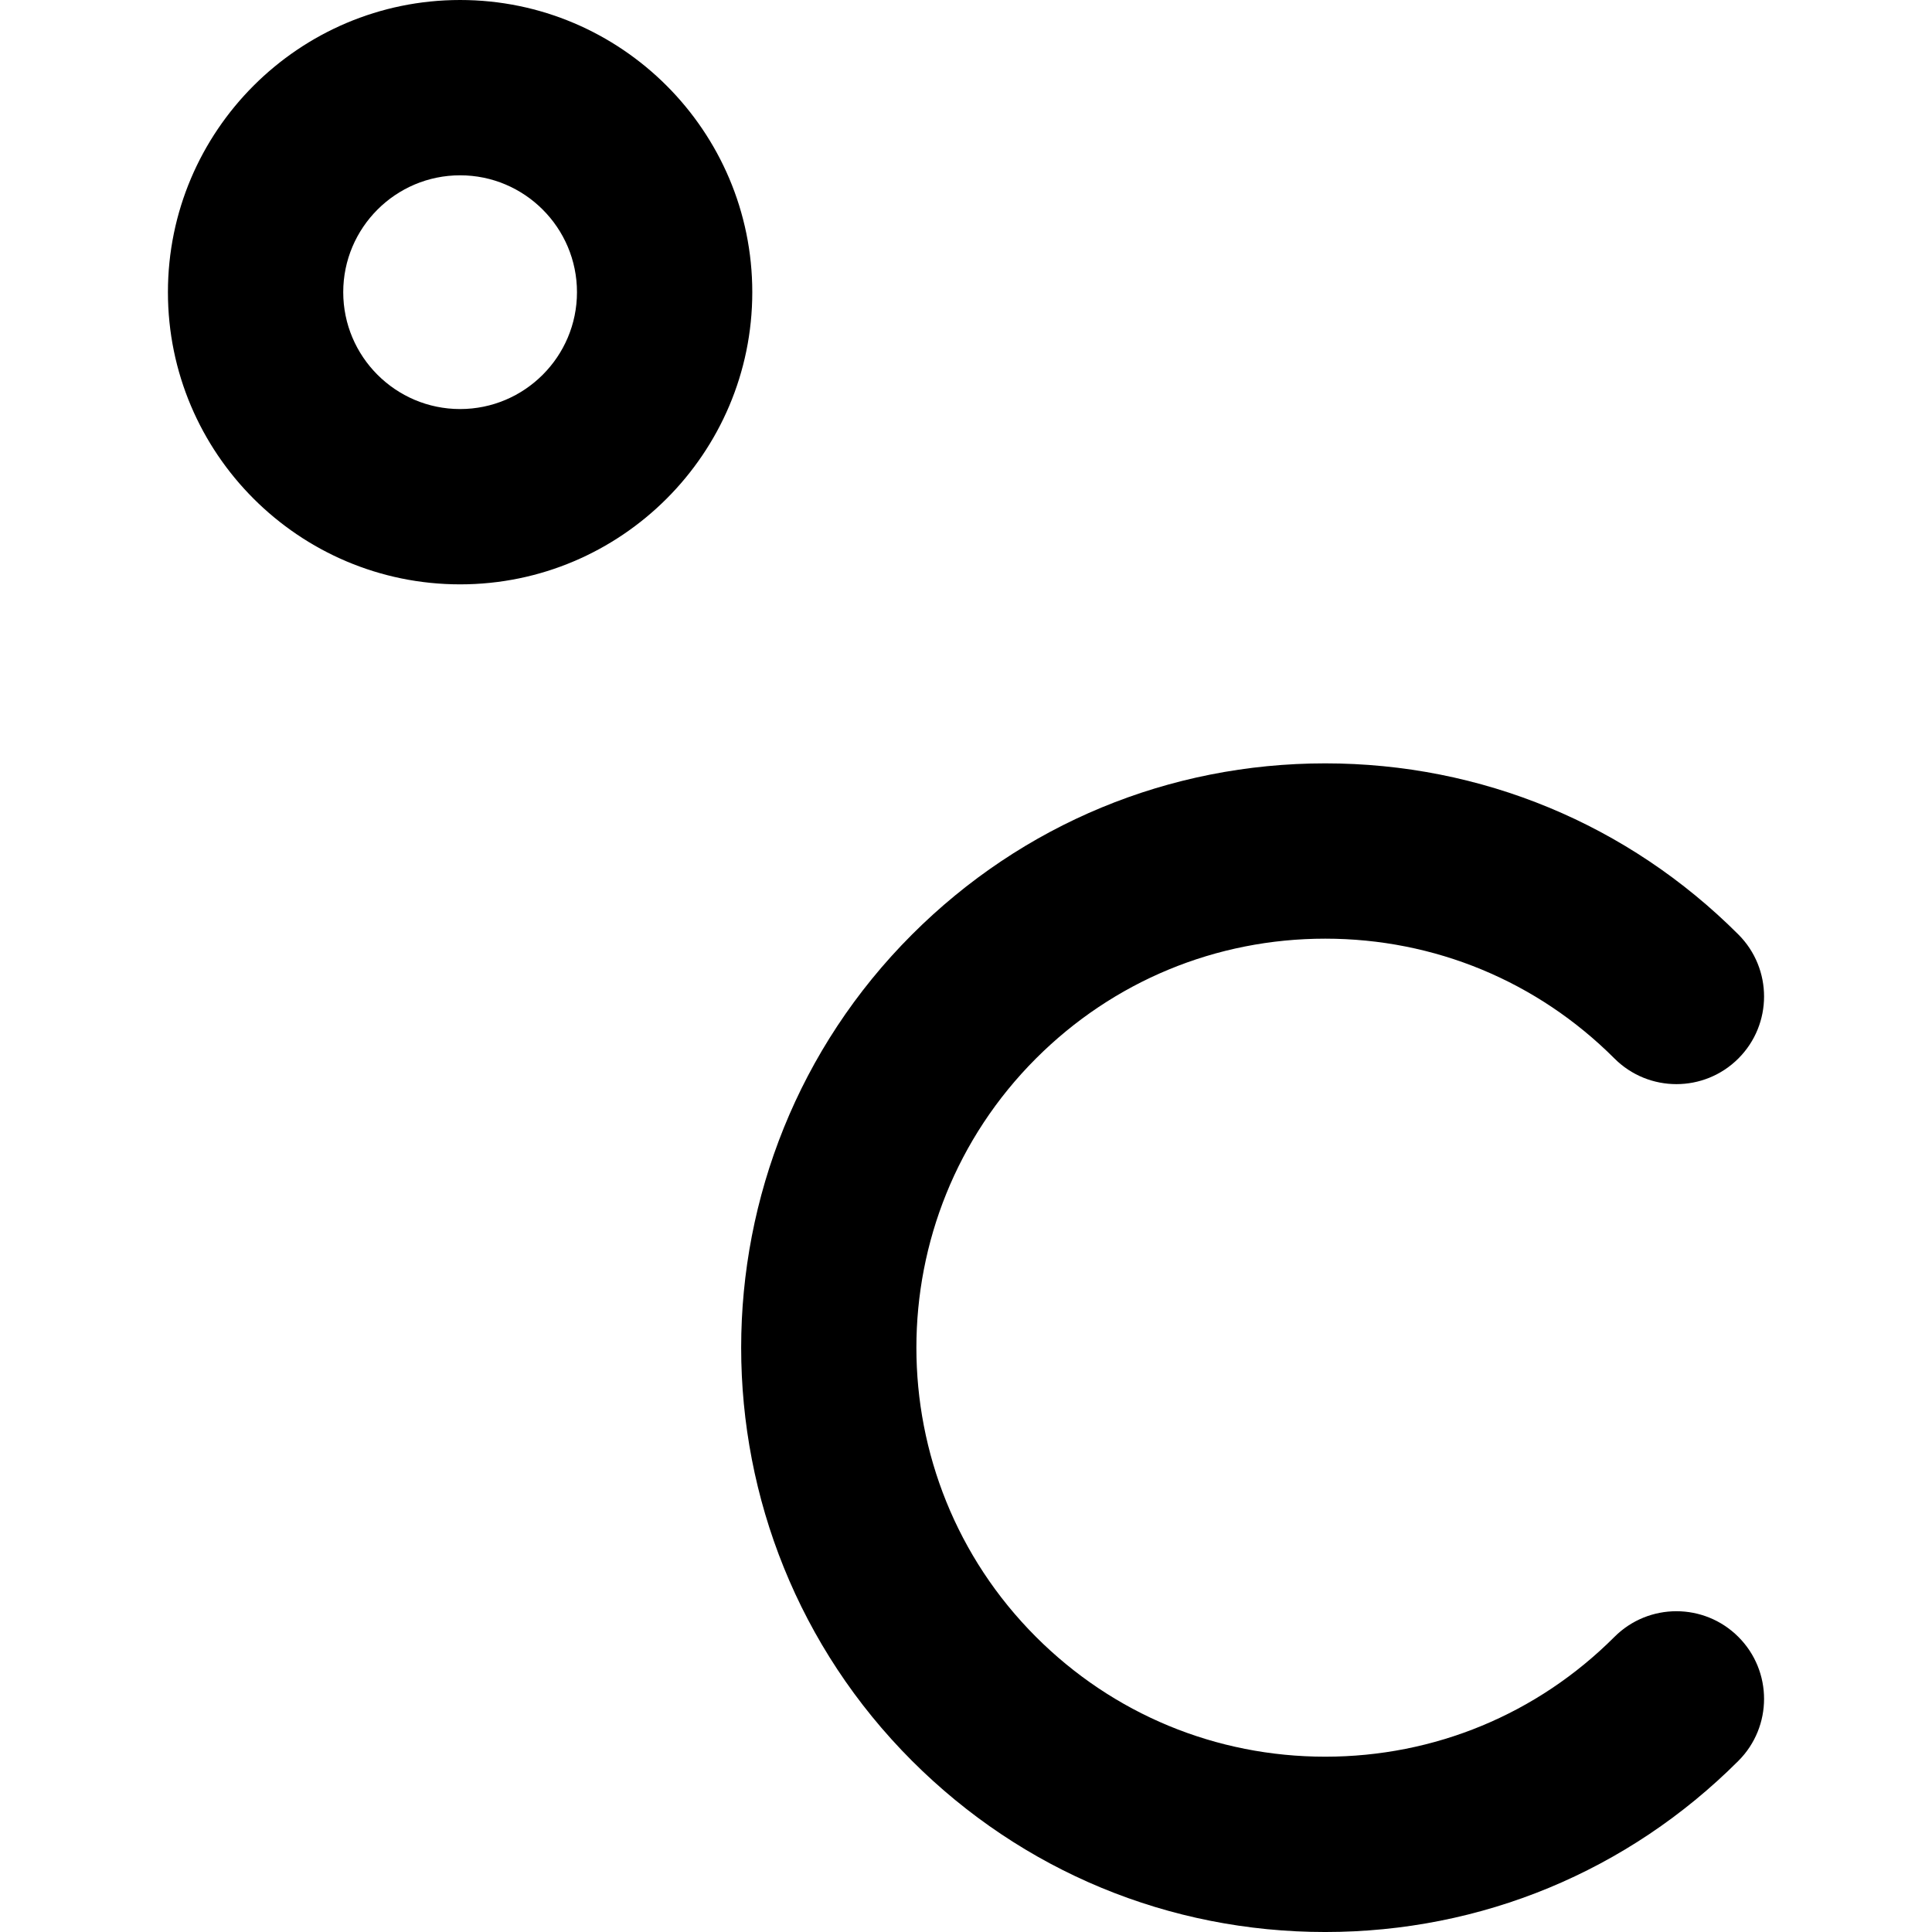
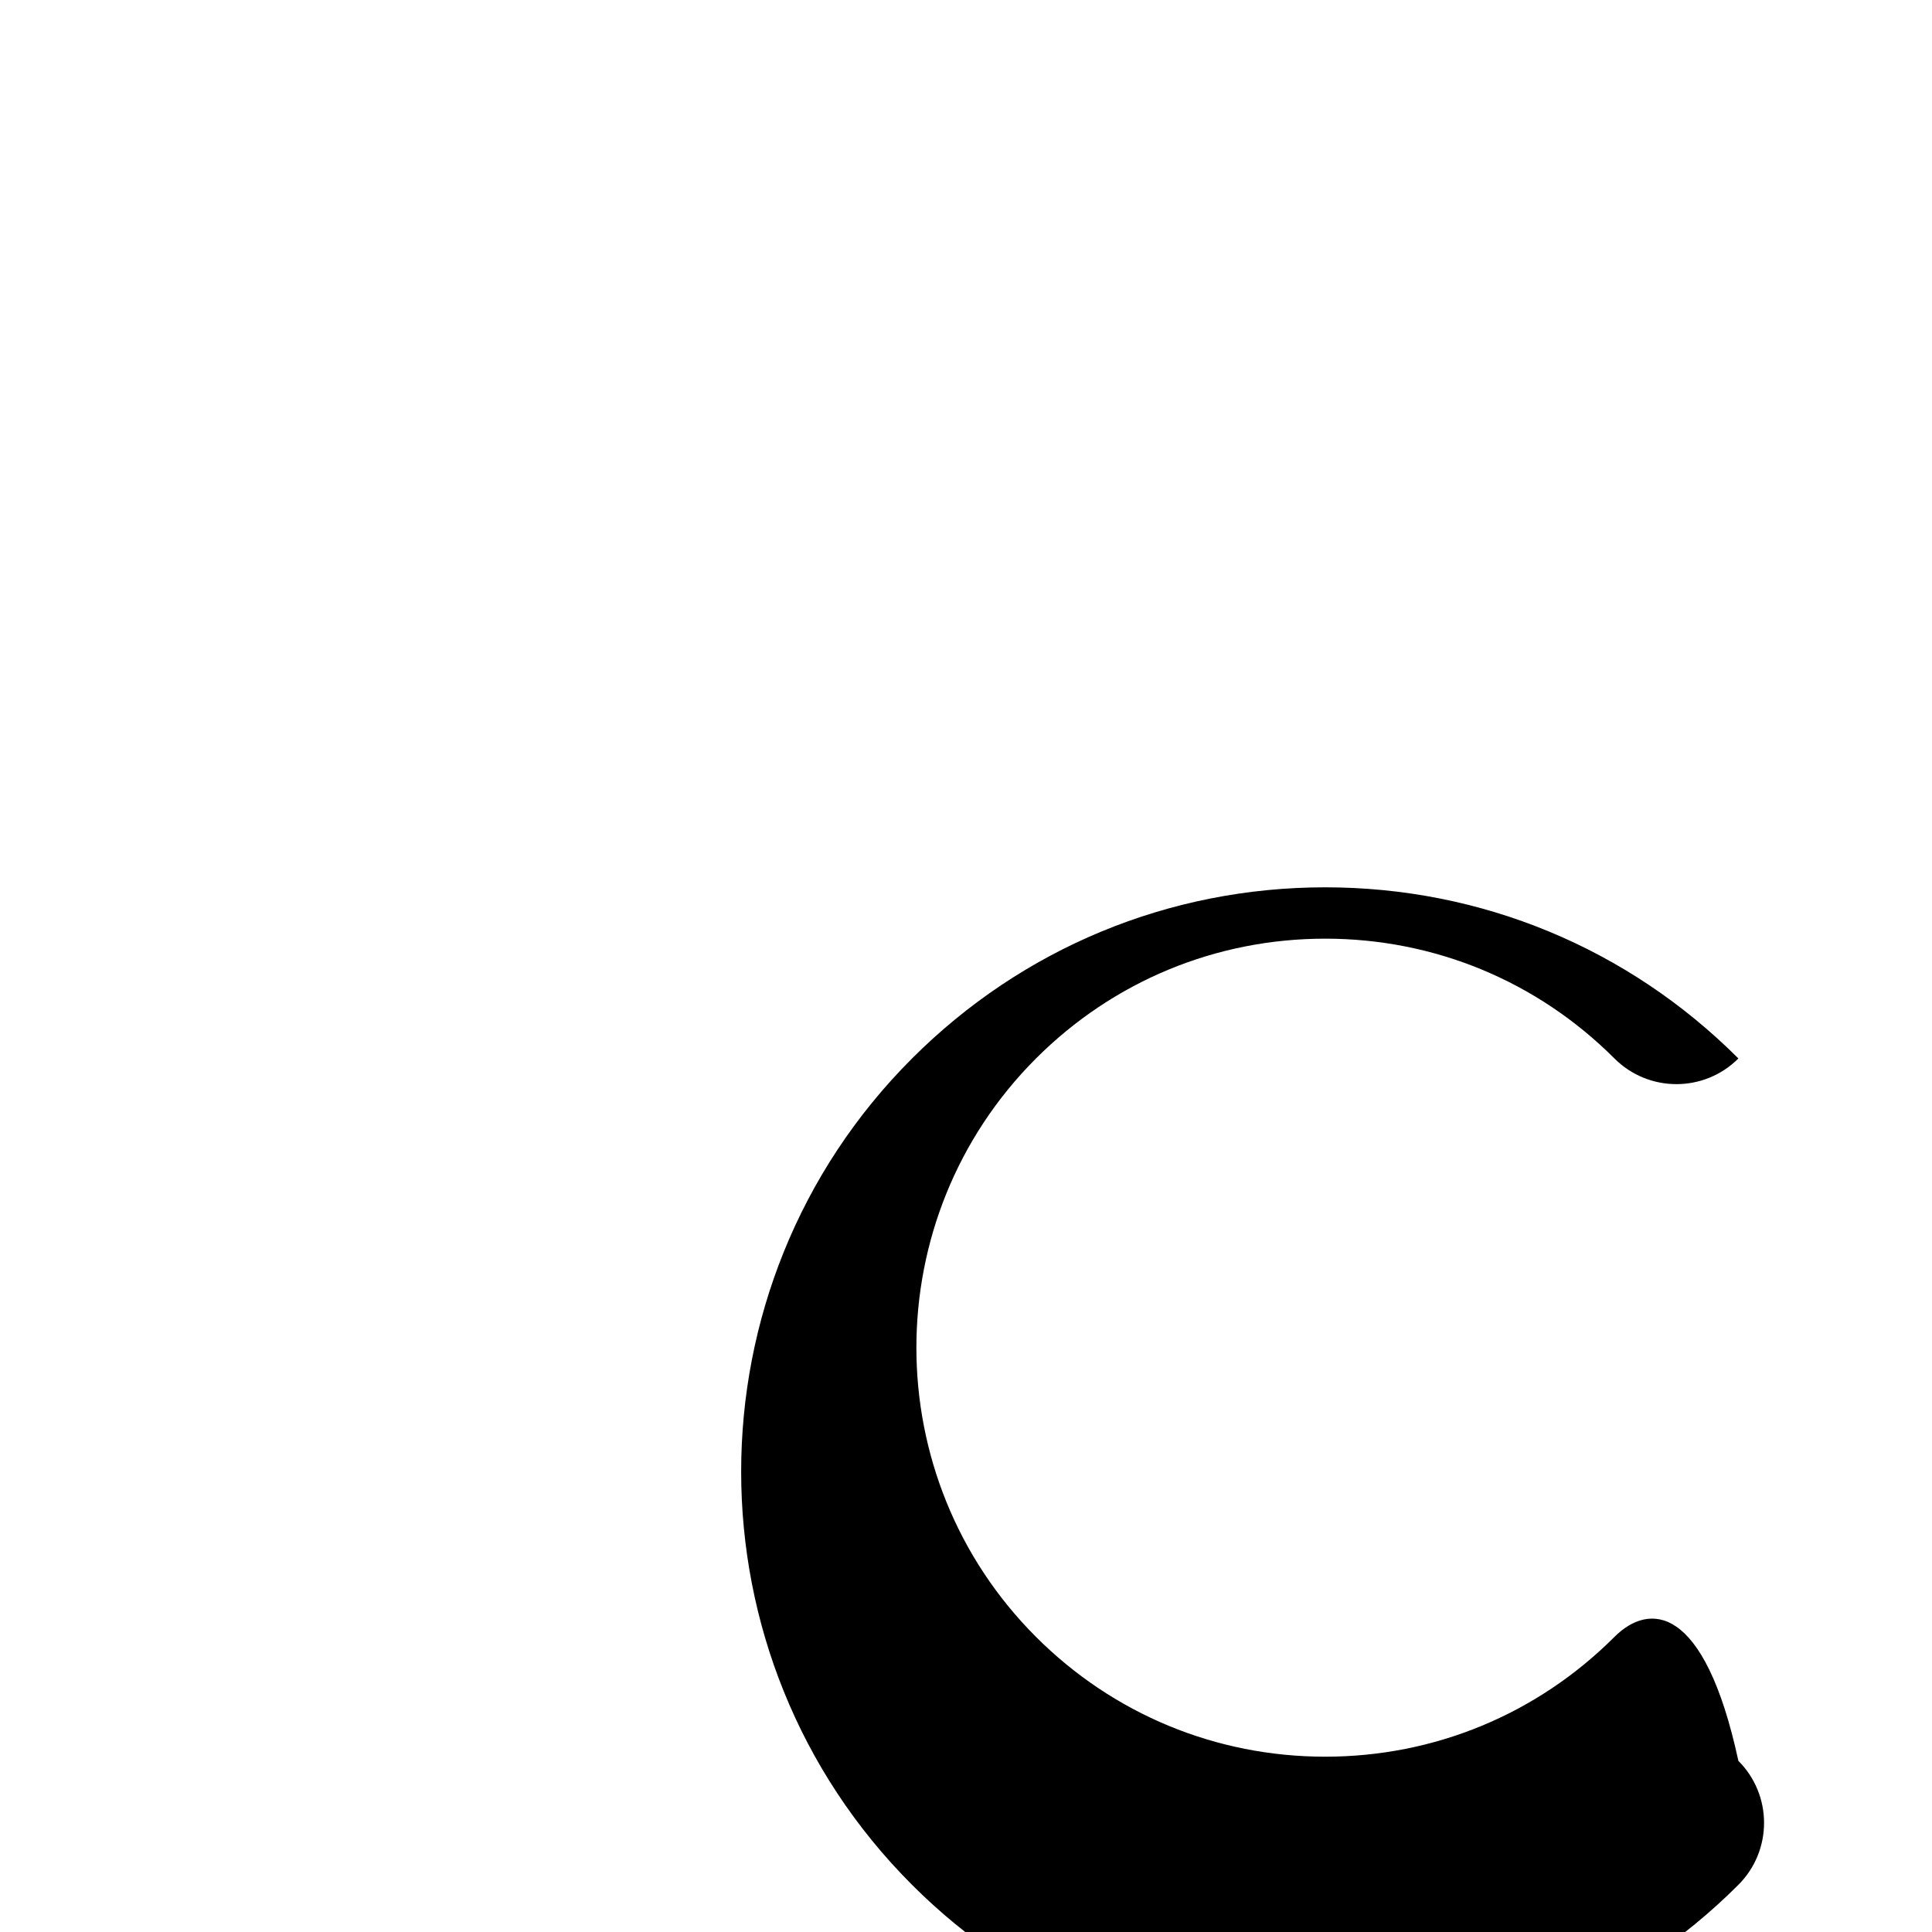
<svg xmlns="http://www.w3.org/2000/svg" version="1.1" id="Layer_1" x="0px" y="0px" viewBox="0 0 330.619 330.619" style="enable-background:new 0 0 330.619 330.619;" xml:space="preserve">
  <g id="XMLID_476_">
-     <path id="XMLID_477_" d="M78.737,0c-27.57,0-50,22.43-50,50s22.43,50,50,50s50-22.43,50-50S106.308,0,78.737,0z M78.737,70   c-11.028,0-20-8.972-20-20c0-11.028,8.972-20,20-20c11.028,0,20,8.972,20,20C98.737,61.028,89.765,70,78.737,70z" />
-     <path id="XMLID_481_" d="M276.275,280.119c-13.22,13.22-30.797,20.5-49.493,20.5c-18.696,0-36.273-7.281-49.493-20.5   c-27.291-27.292-27.291-71.697-0.001-98.987c13.221-13.22,30.798-20.501,49.494-20.501s36.273,7.281,49.492,20.501   c5.858,5.857,15.355,5.858,21.213,0.001c5.858-5.858,5.858-15.355,0.001-21.213c-18.886-18.887-43.997-29.288-70.706-29.288   c-0.002,0,0.001,0-0.001,0c-26.708,0-51.82,10.402-70.706,29.288c-38.987,38.987-38.987,102.424,0,141.413   c18.886,18.886,43.997,29.287,70.706,29.287c26.709,0,51.82-10.401,70.706-29.288c5.858-5.858,5.858-15.355,0-21.213   C291.631,274.261,282.133,274.26,276.275,280.119z" />
+     <path id="XMLID_481_" d="M276.275,280.119c-13.22,13.22-30.797,20.5-49.493,20.5c-18.696,0-36.273-7.281-49.493-20.5   c-27.291-27.292-27.291-71.697-0.001-98.987c13.221-13.22,30.798-20.501,49.494-20.501s36.273,7.281,49.492,20.501   c5.858,5.857,15.355,5.858,21.213,0.001c-18.886-18.887-43.997-29.288-70.706-29.288   c-0.002,0,0.001,0-0.001,0c-26.708,0-51.82,10.402-70.706,29.288c-38.987,38.987-38.987,102.424,0,141.413   c18.886,18.886,43.997,29.287,70.706,29.287c26.709,0,51.82-10.401,70.706-29.288c5.858-5.858,5.858-15.355,0-21.213   C291.631,274.261,282.133,274.26,276.275,280.119z" />
  </g>
  <g>
</g>
  <g>
</g>
  <g>
</g>
  <g>
</g>
  <g>
</g>
  <g>
</g>
  <g>
</g>
  <g>
</g>
  <g>
</g>
  <g>
</g>
  <g>
</g>
  <g>
</g>
  <g>
</g>
  <g>
</g>
  <g>
</g>
</svg>